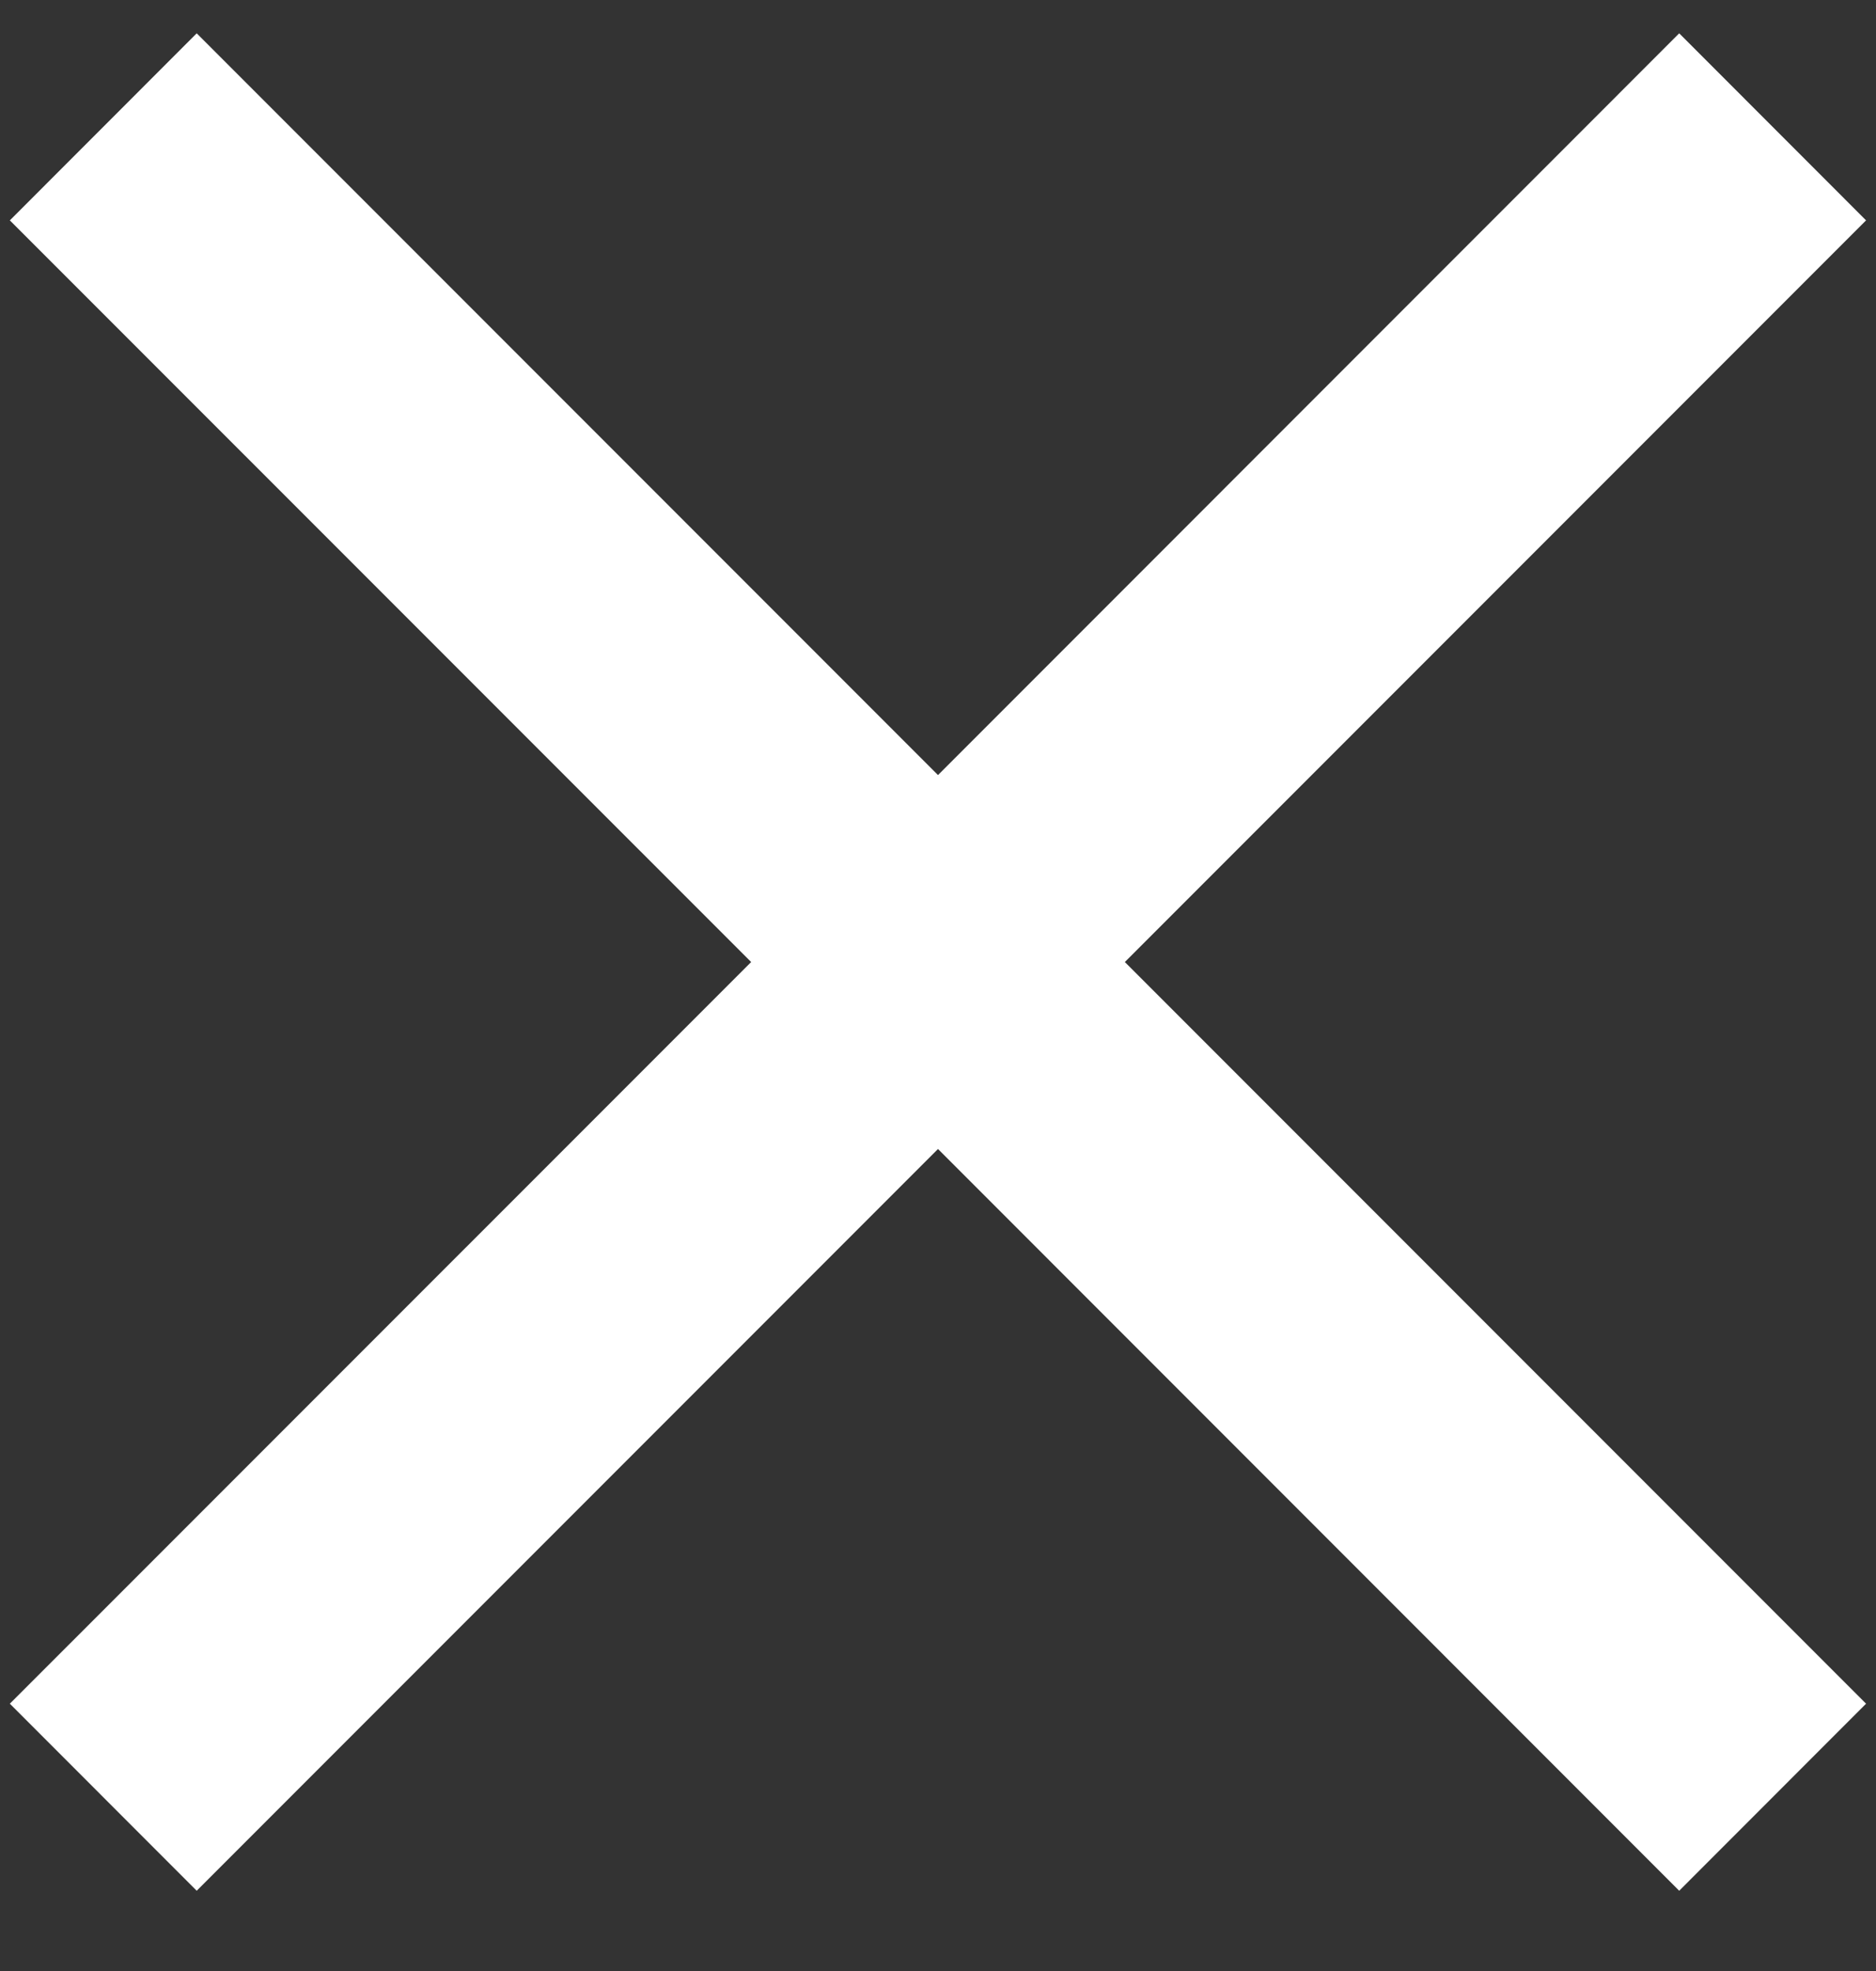
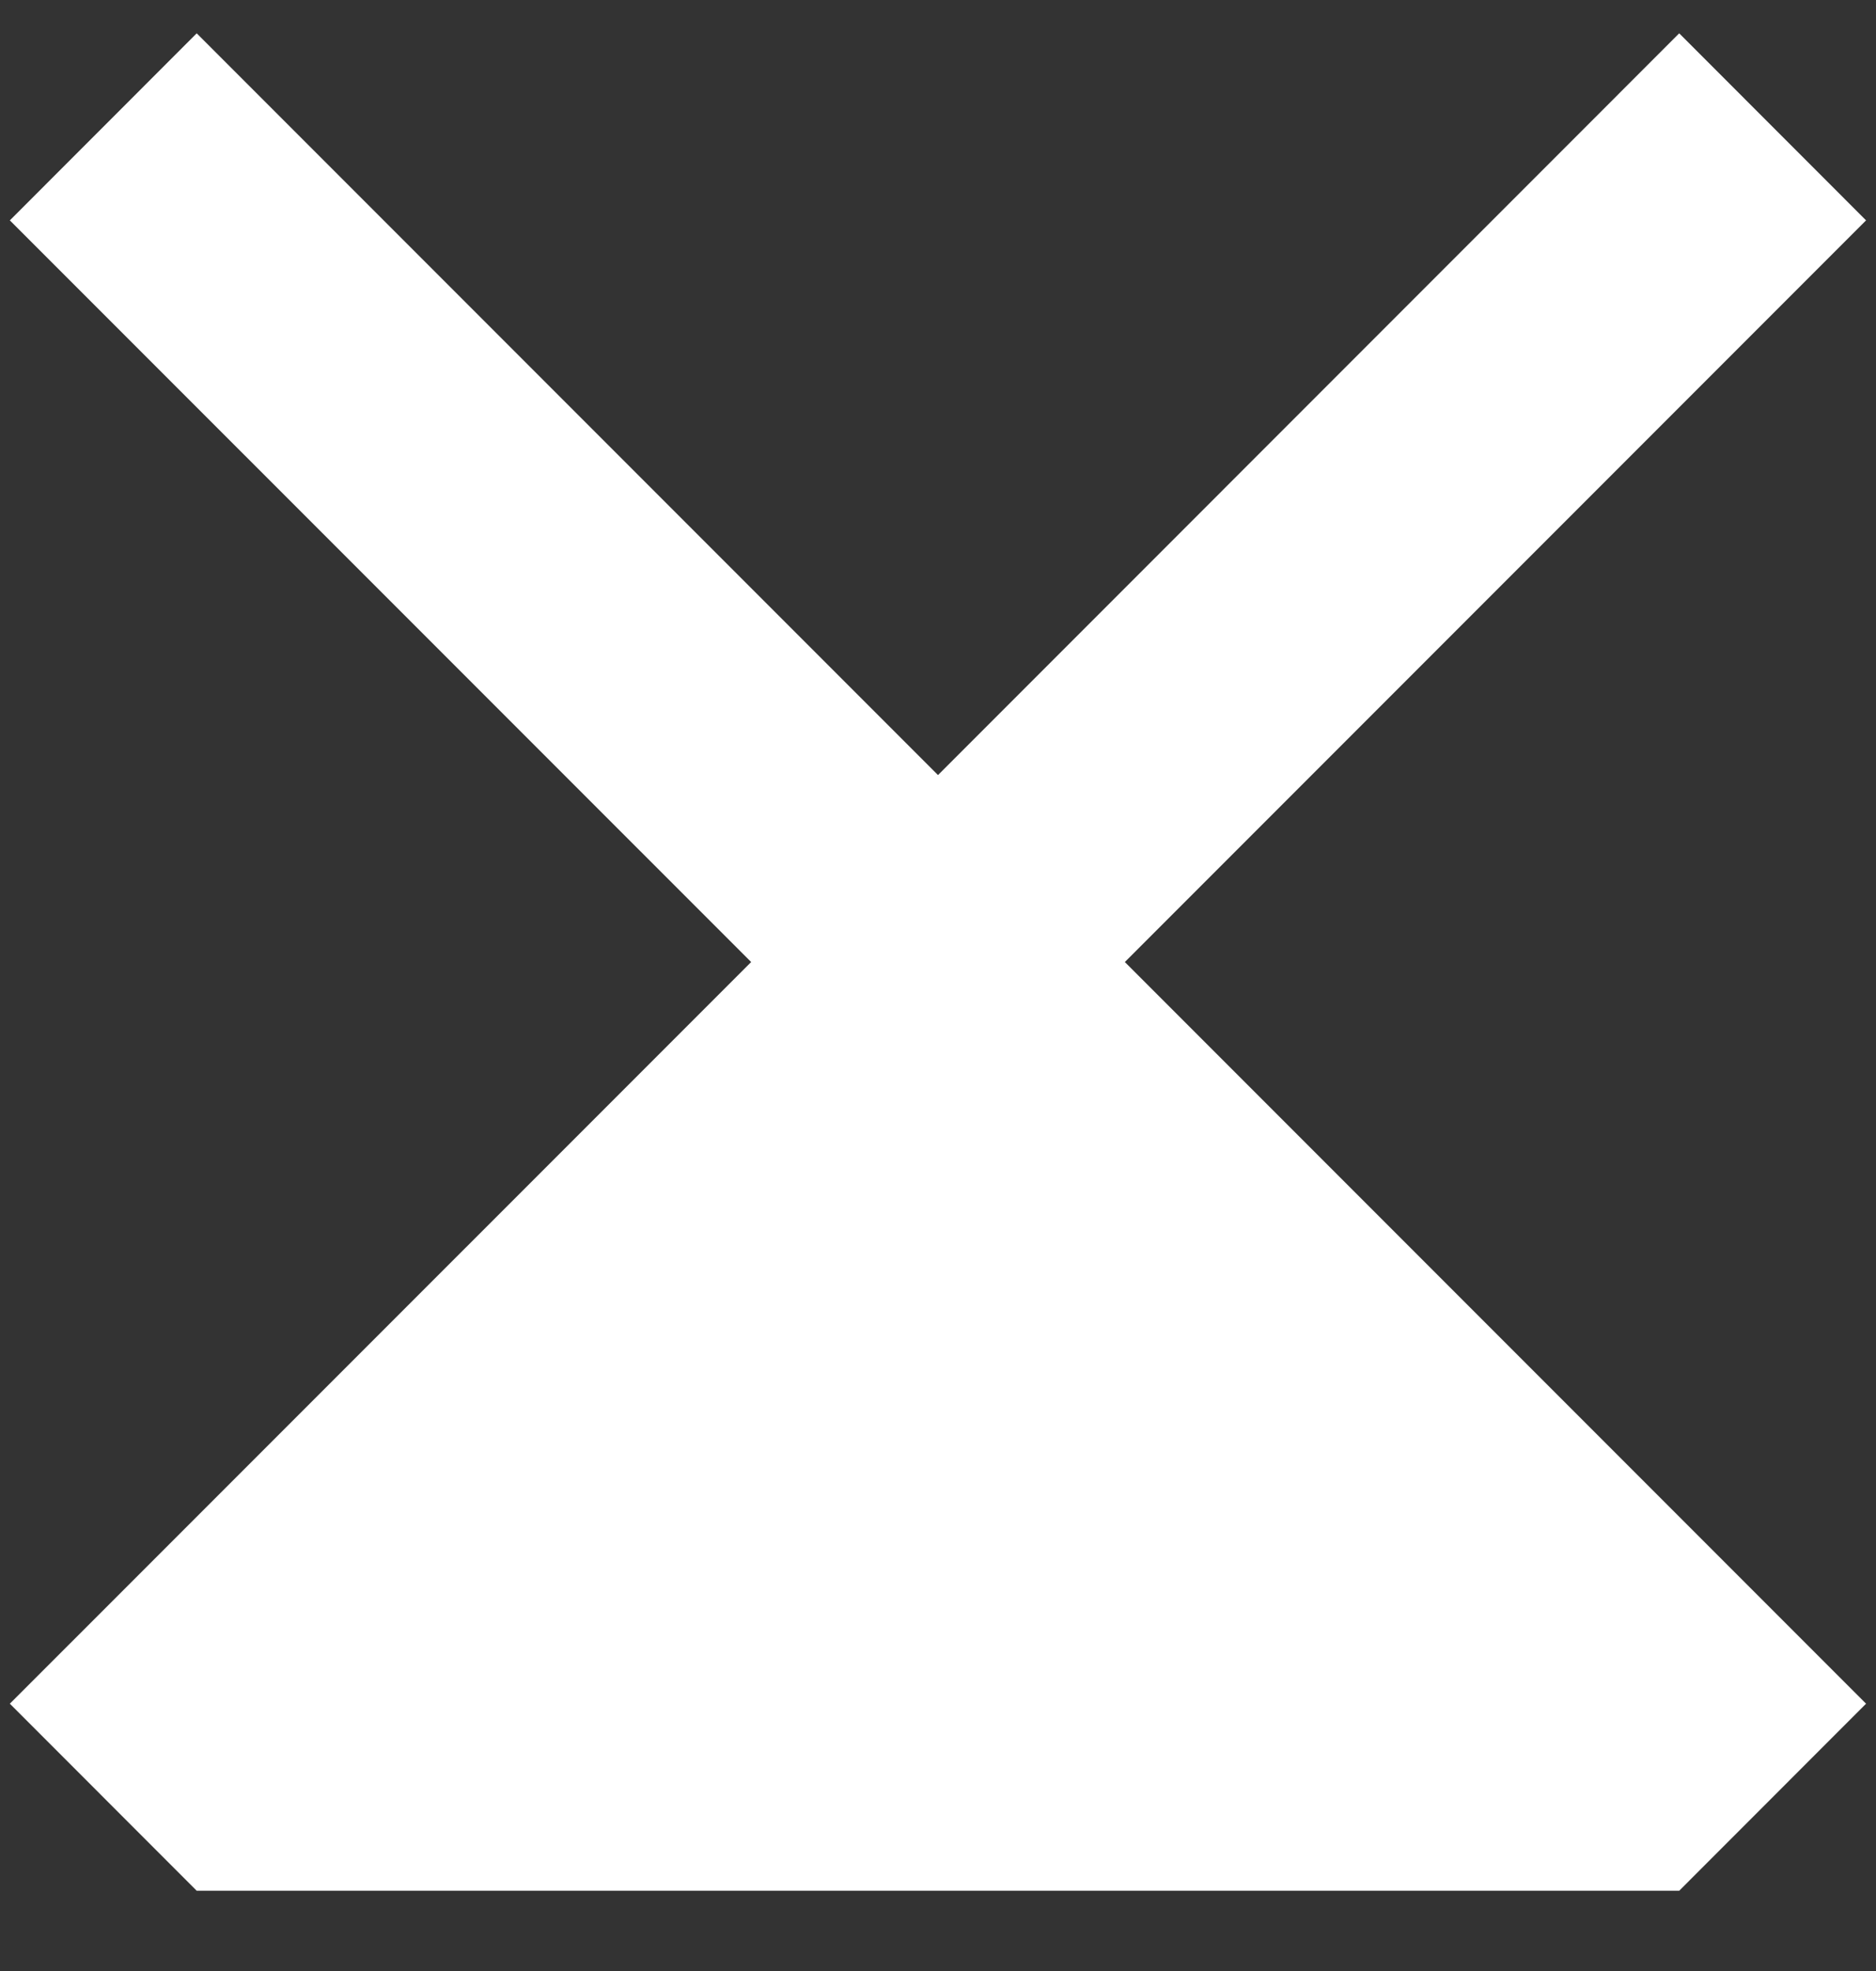
<svg xmlns="http://www.w3.org/2000/svg" width="20" height="21" viewBox="0 0 20 21" fill="none">
  <rect x="0" y="0" width="20" height="21" fill="#333333" stroke="none" />
-   <path d="M19.894 2.348L17.902 0.355L10 8.258L2.097 0.355L0.105 2.348L8.008 10.25L0.105 18.152L2.097 20.145L10 12.242L17.902 20.145L19.894 18.152L11.992 10.25L19.894 2.348Z" fill="white" />
+   <path d="M19.894 2.348L17.902 0.355L10 8.258L2.097 0.355L0.105 2.348L8.008 10.25L0.105 18.152L2.097 20.145L17.902 20.145L19.894 18.152L11.992 10.25L19.894 2.348Z" fill="white" />
</svg>